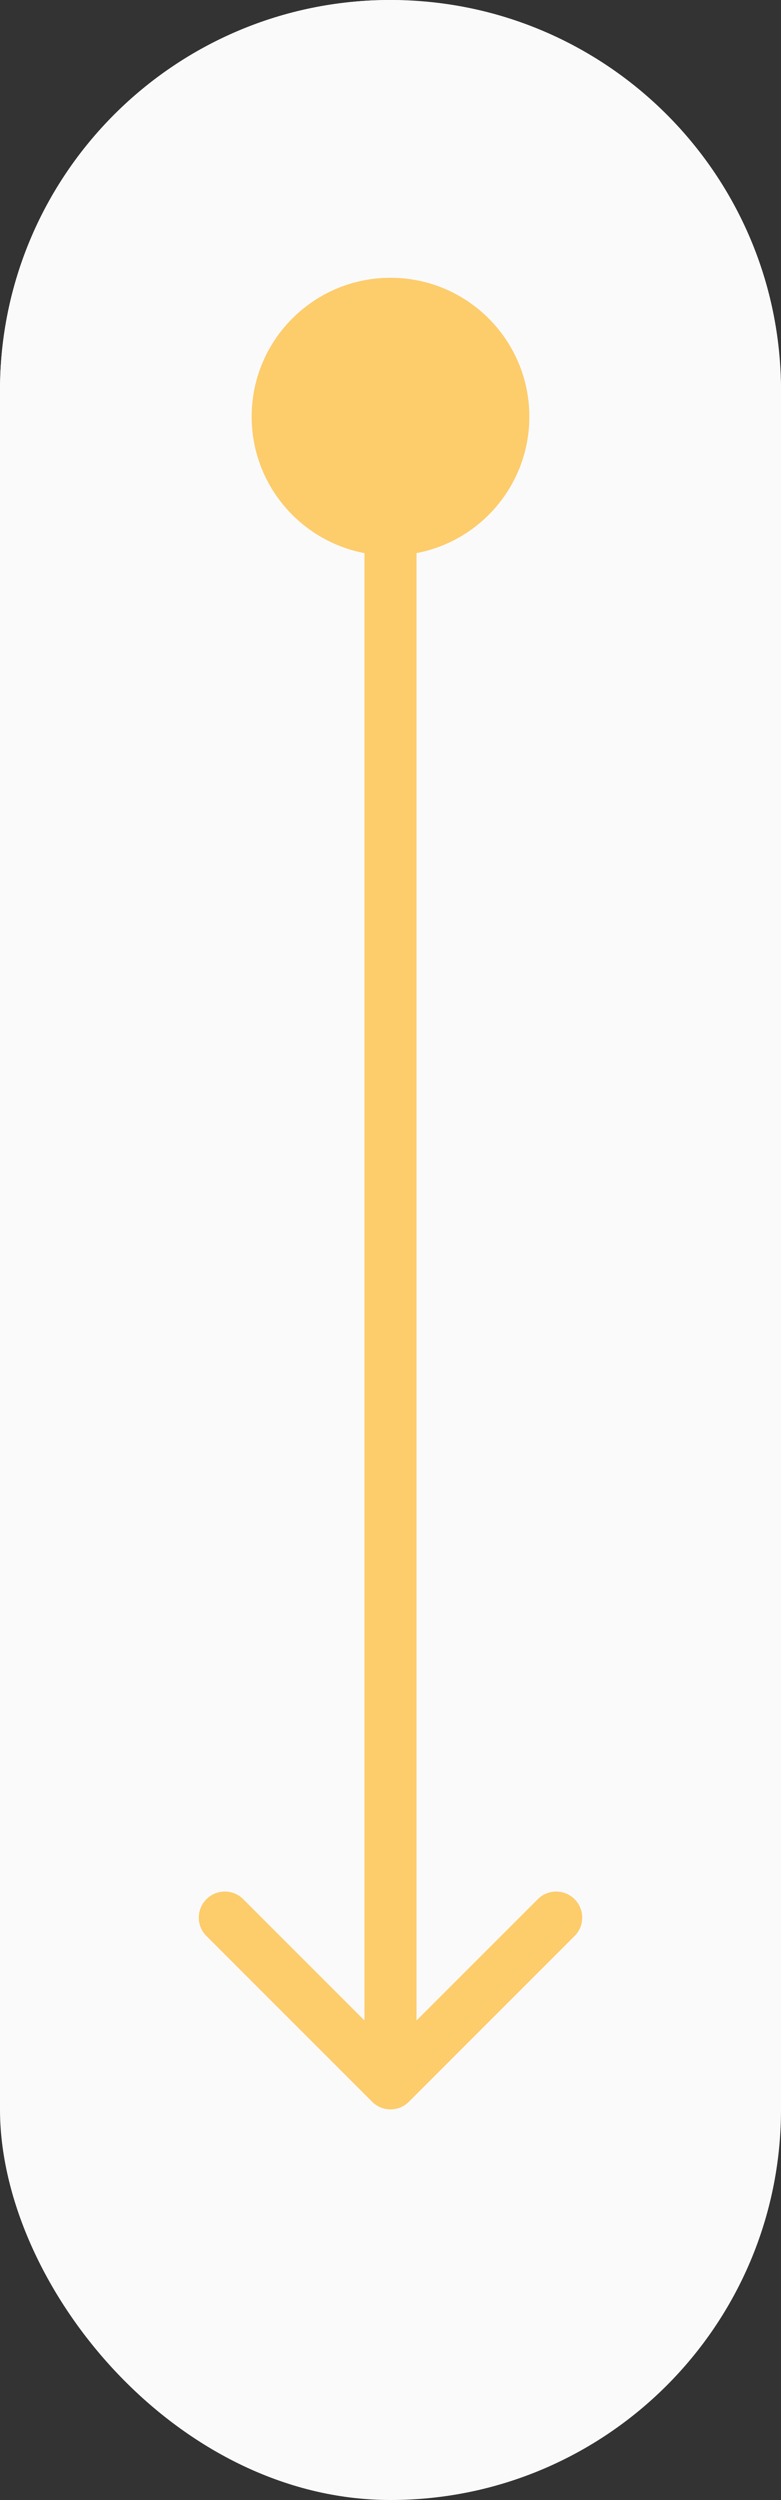
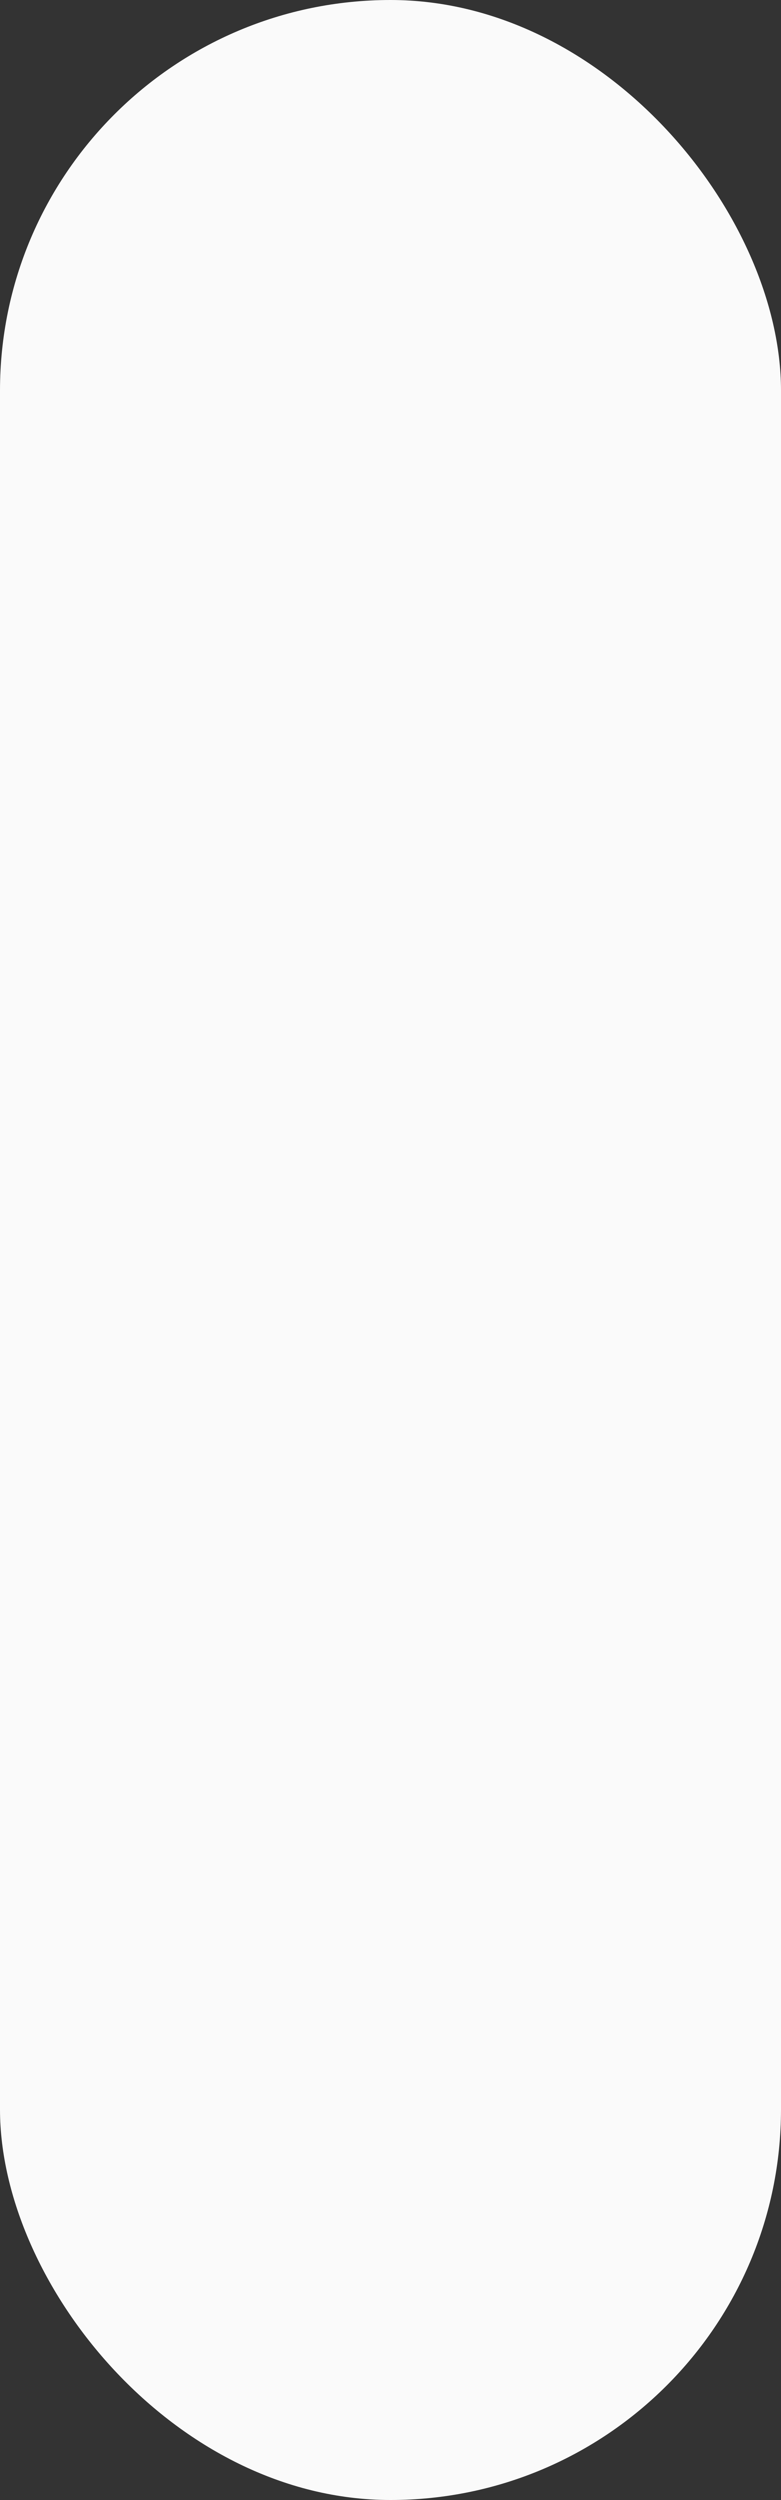
<svg xmlns="http://www.w3.org/2000/svg" width="30" height="96" viewBox="0 0 30 96" fill="none">
  <rect x="0" y="0" width="30" height="96" fill="#333333" stroke="none" />
  <rect width="30" height="96" rx="15" fill="#FAFAFA" />
-   <path d="M0 15C0 6.716 6.716 0 15 0C23.284 0 30 6.716 30 15V64H0V15Z" fill="#FAFAFA" />
-   <path d="M15 10.667C12.055 10.667 9.667 13.055 9.667 16C9.667 18.945 12.055 21.333 15 21.333C17.945 21.333 20.333 18.945 20.333 16C20.333 13.055 17.945 10.667 15 10.667ZM14.293 80.707C14.683 81.098 15.317 81.098 15.707 80.707L22.071 74.343C22.462 73.953 22.462 73.32 22.071 72.929C21.68 72.538 21.047 72.538 20.657 72.929L15 78.586L9.343 72.929C8.953 72.538 8.319 72.538 7.929 72.929C7.538 73.32 7.538 73.953 7.929 74.343L14.293 80.707ZM15 16L14 16L14 80L15 80L16 80L16 16L15 16Z" fill="#FDCC6B" />
</svg>